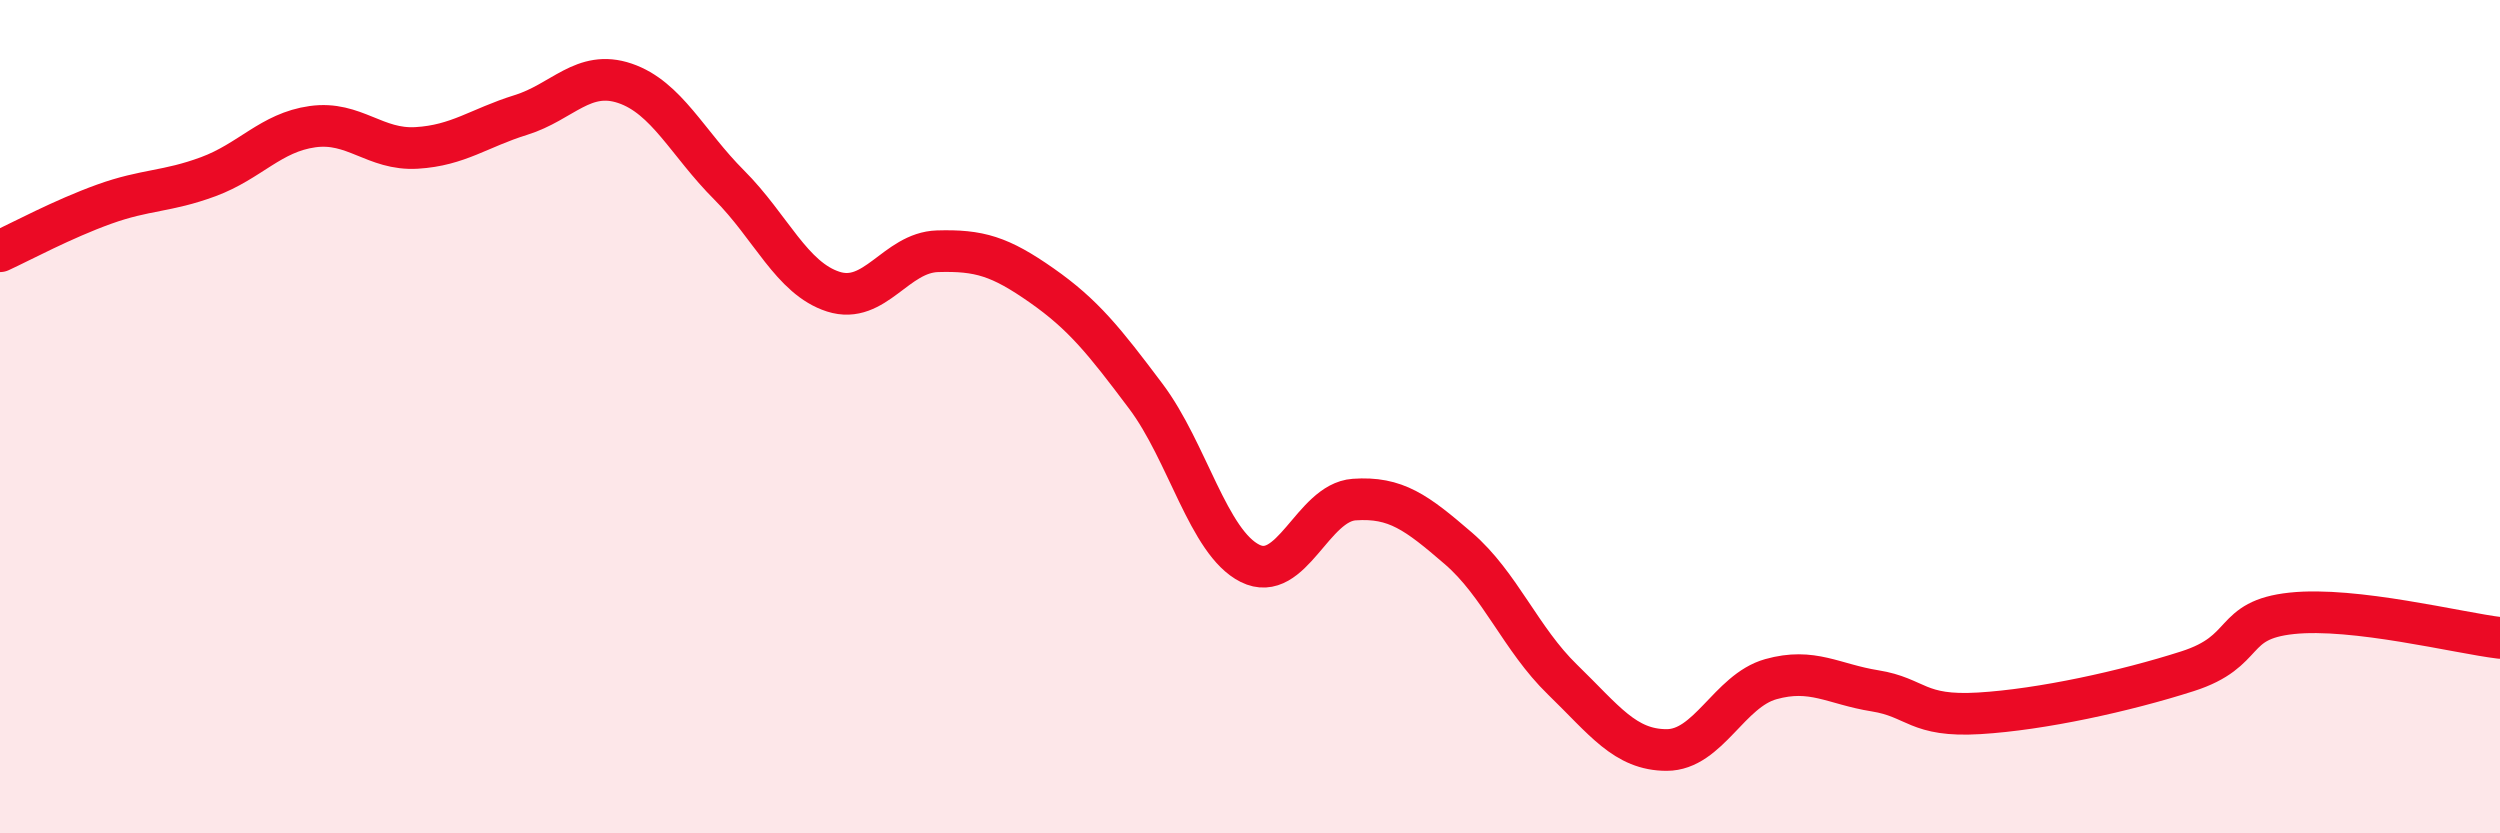
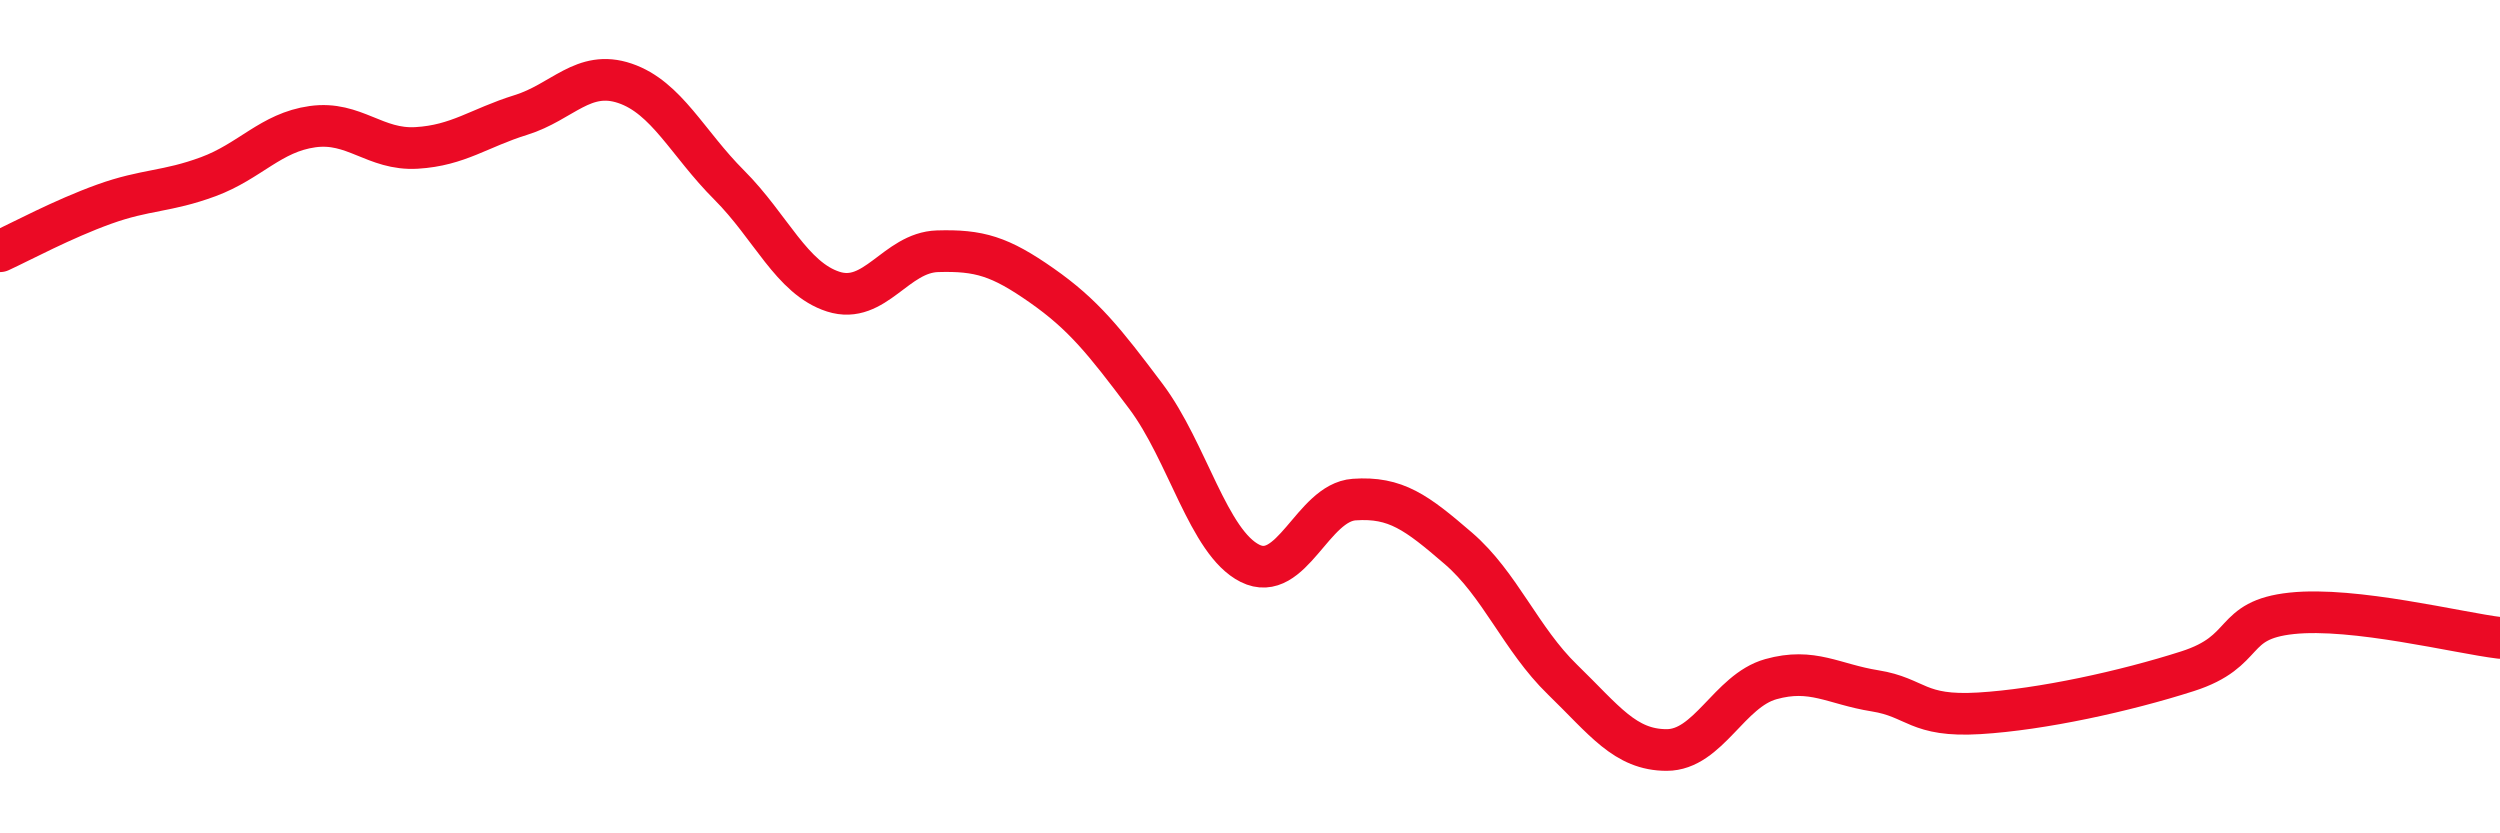
<svg xmlns="http://www.w3.org/2000/svg" width="60" height="20" viewBox="0 0 60 20">
-   <path d="M 0,6.03 C 0.5,5.8 1.5,5.26 2.5,4.9 C 3.5,4.54 4,4.61 5,4.24 C 6,3.87 6.5,3.18 7.5,3.04 C 8.5,2.9 9,3.61 10,3.55 C 11,3.49 11.5,3.07 12.5,2.76 C 13.5,2.45 14,1.66 15,2 C 16,2.34 16.5,3.44 17.5,4.44 C 18.5,5.44 19,6.68 20,7 C 21,7.32 21.5,6.06 22.5,6.03 C 23.5,6 24,6.15 25,6.85 C 26,7.55 26.5,8.18 27.5,9.51 C 28.5,10.84 29,13.02 30,13.52 C 31,14.02 31.5,12.06 32.5,11.99 C 33.5,11.92 34,12.3 35,13.16 C 36,14.02 36.5,15.34 37.5,16.31 C 38.5,17.28 39,18 40,18 C 41,18 41.5,16.58 42.5,16.3 C 43.5,16.02 44,16.42 45,16.58 C 46,16.74 46,17.21 47.5,17.12 C 49,17.03 51,16.59 52.5,16.11 C 54,15.63 53.5,14.88 55,14.72 C 56.5,14.56 59,15.19 60,15.31L60 20L0 20Z" fill="#EB0A25" opacity="0.1" stroke-linecap="round" stroke-linejoin="round" />
  <path d="M 0,6.03 C 0.5,5.8 1.5,5.26 2.5,4.9 C 3.5,4.54 4,4.61 5,4.24 C 6,3.87 6.5,3.18 7.5,3.04 C 8.5,2.9 9,3.61 10,3.55 C 11,3.49 11.5,3.07 12.5,2.76 C 13.5,2.45 14,1.66 15,2 C 16,2.34 16.5,3.44 17.5,4.44 C 18.5,5.44 19,6.68 20,7 C 21,7.32 21.5,6.06 22.5,6.03 C 23.5,6 24,6.15 25,6.85 C 26,7.55 26.5,8.18 27.5,9.51 C 28.5,10.84 29,13.02 30,13.52 C 31,14.02 31.5,12.06 32.5,11.99 C 33.5,11.92 34,12.3 35,13.16 C 36,14.02 36.5,15.34 37.5,16.31 C 38.5,17.28 39,18 40,18 C 41,18 41.5,16.58 42.5,16.3 C 43.5,16.02 44,16.42 45,16.58 C 46,16.74 46,17.21 47.5,17.12 C 49,17.03 51,16.59 52.5,16.11 C 54,15.63 53.5,14.88 55,14.72 C 56.5,14.56 59,15.19 60,15.31" stroke="#EB0A25" stroke-width="1" fill="none" stroke-linecap="round" stroke-linejoin="round" />
</svg>